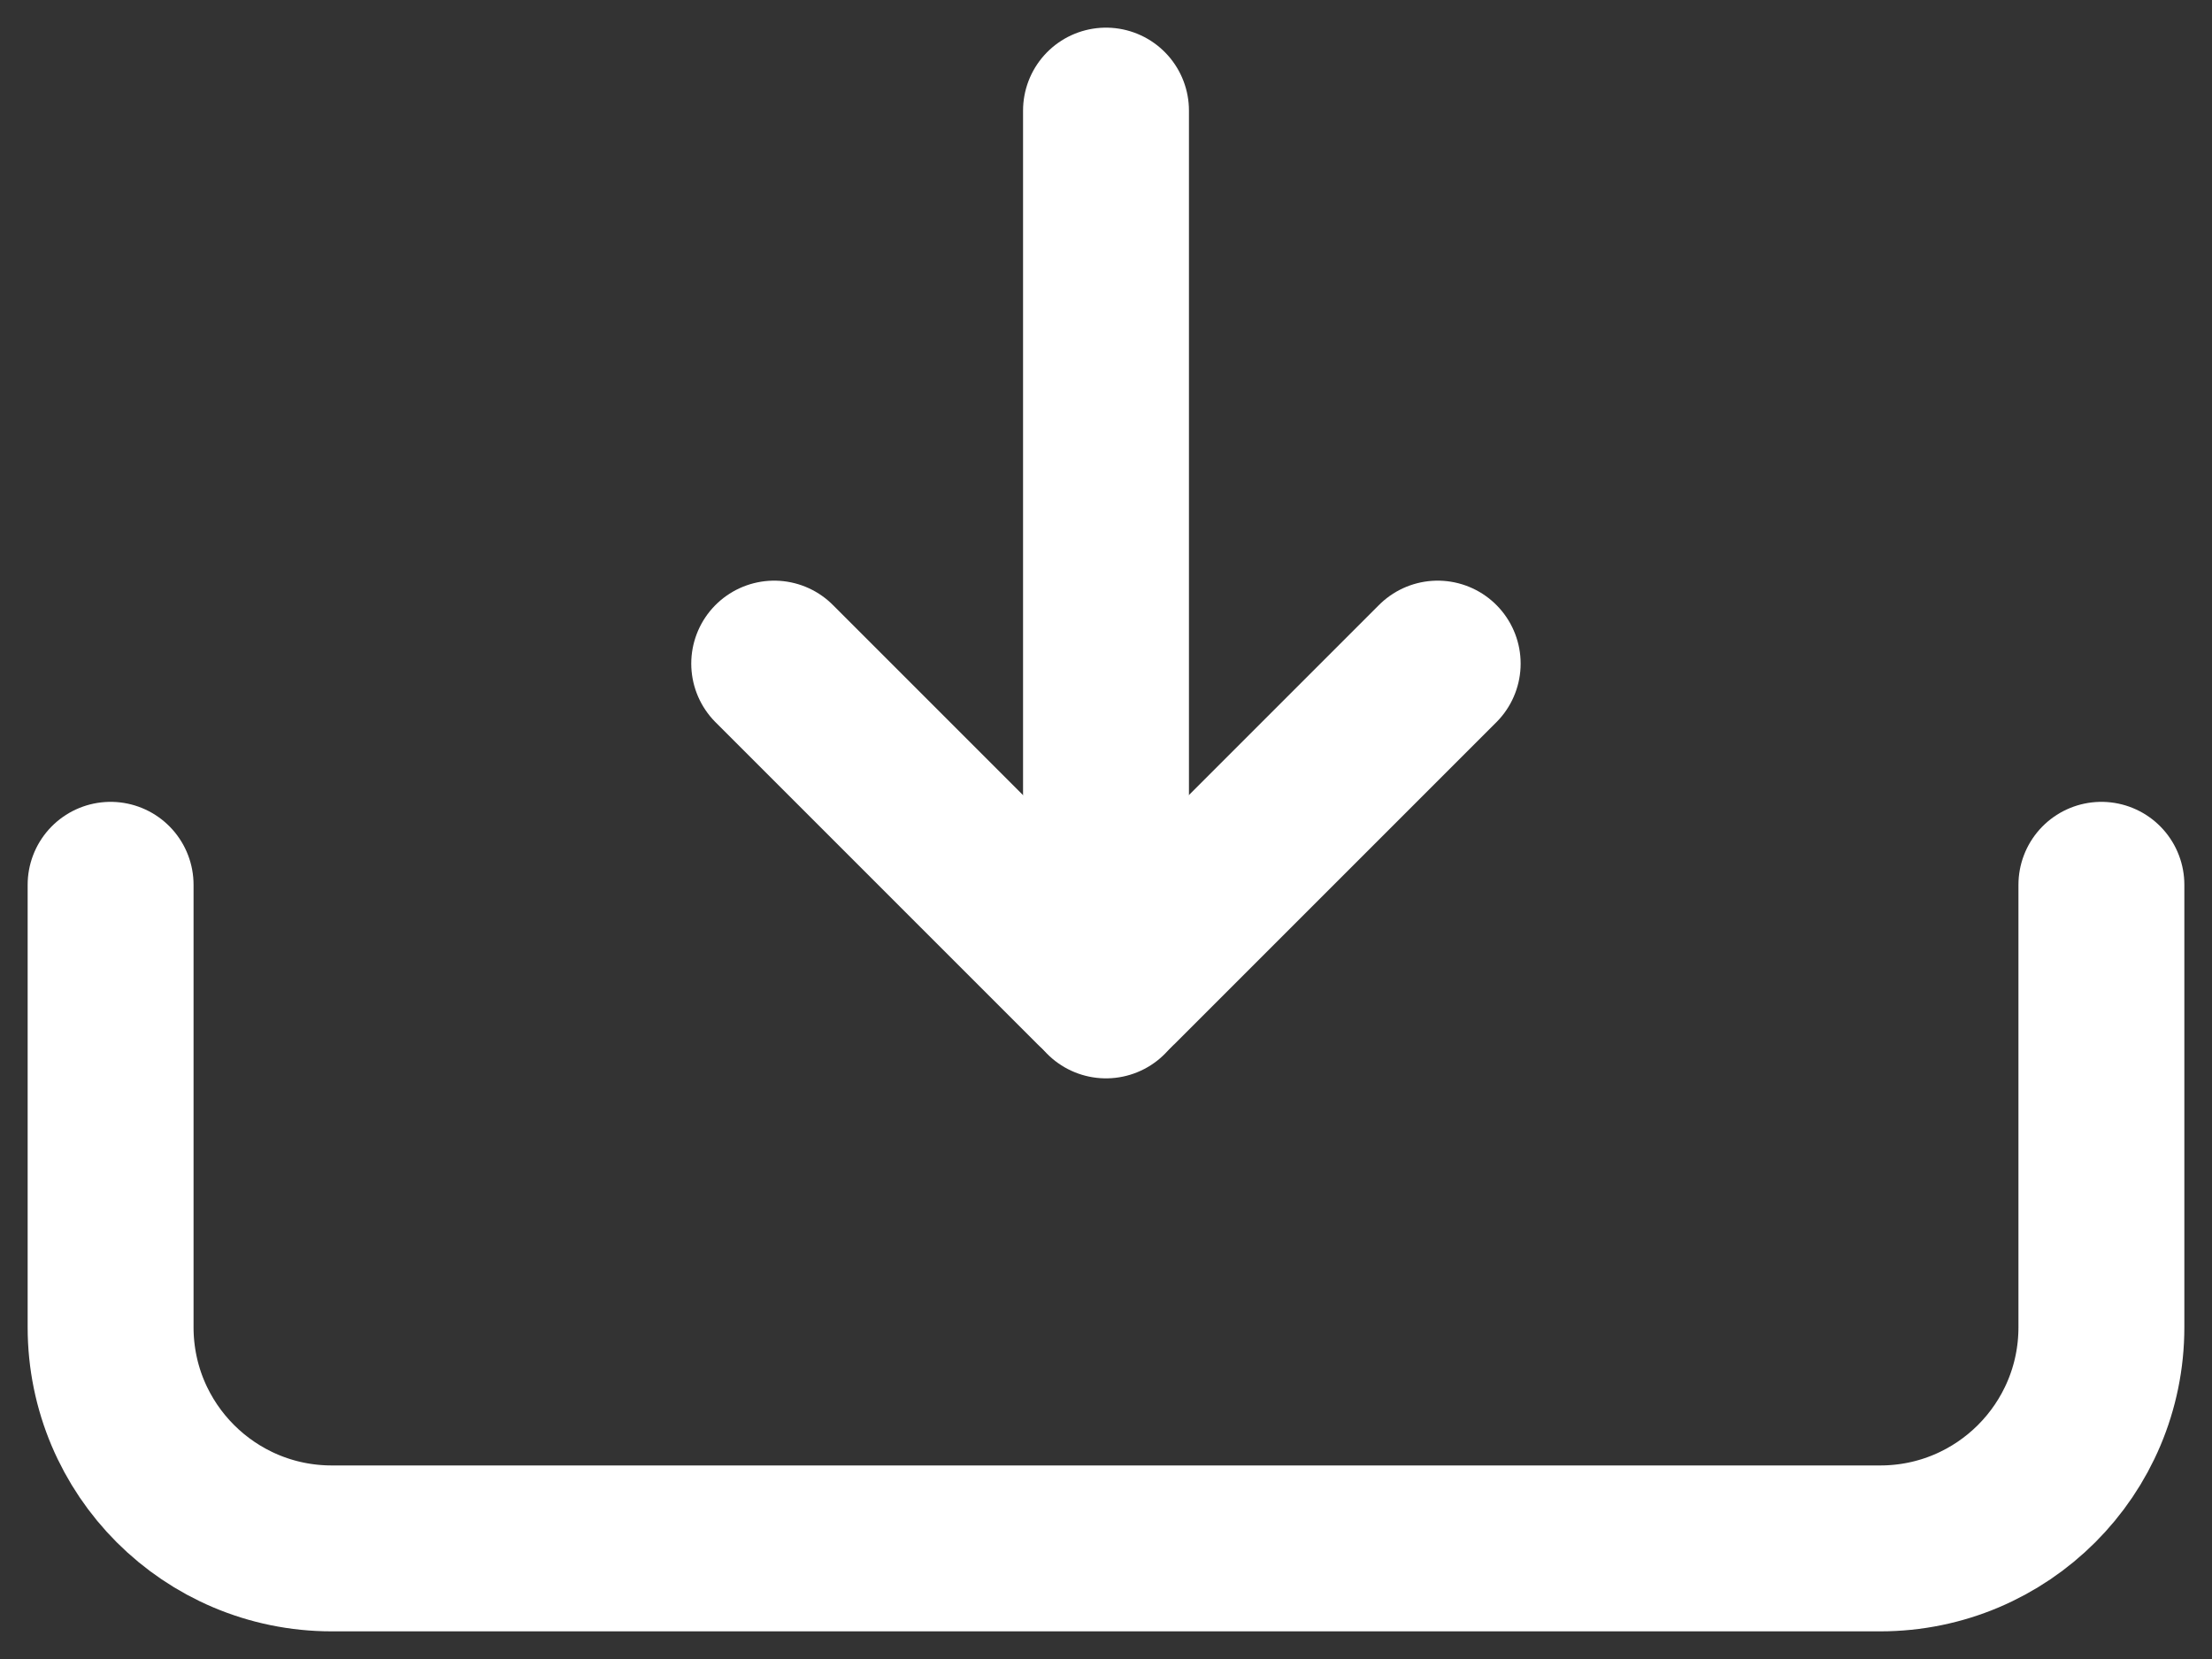
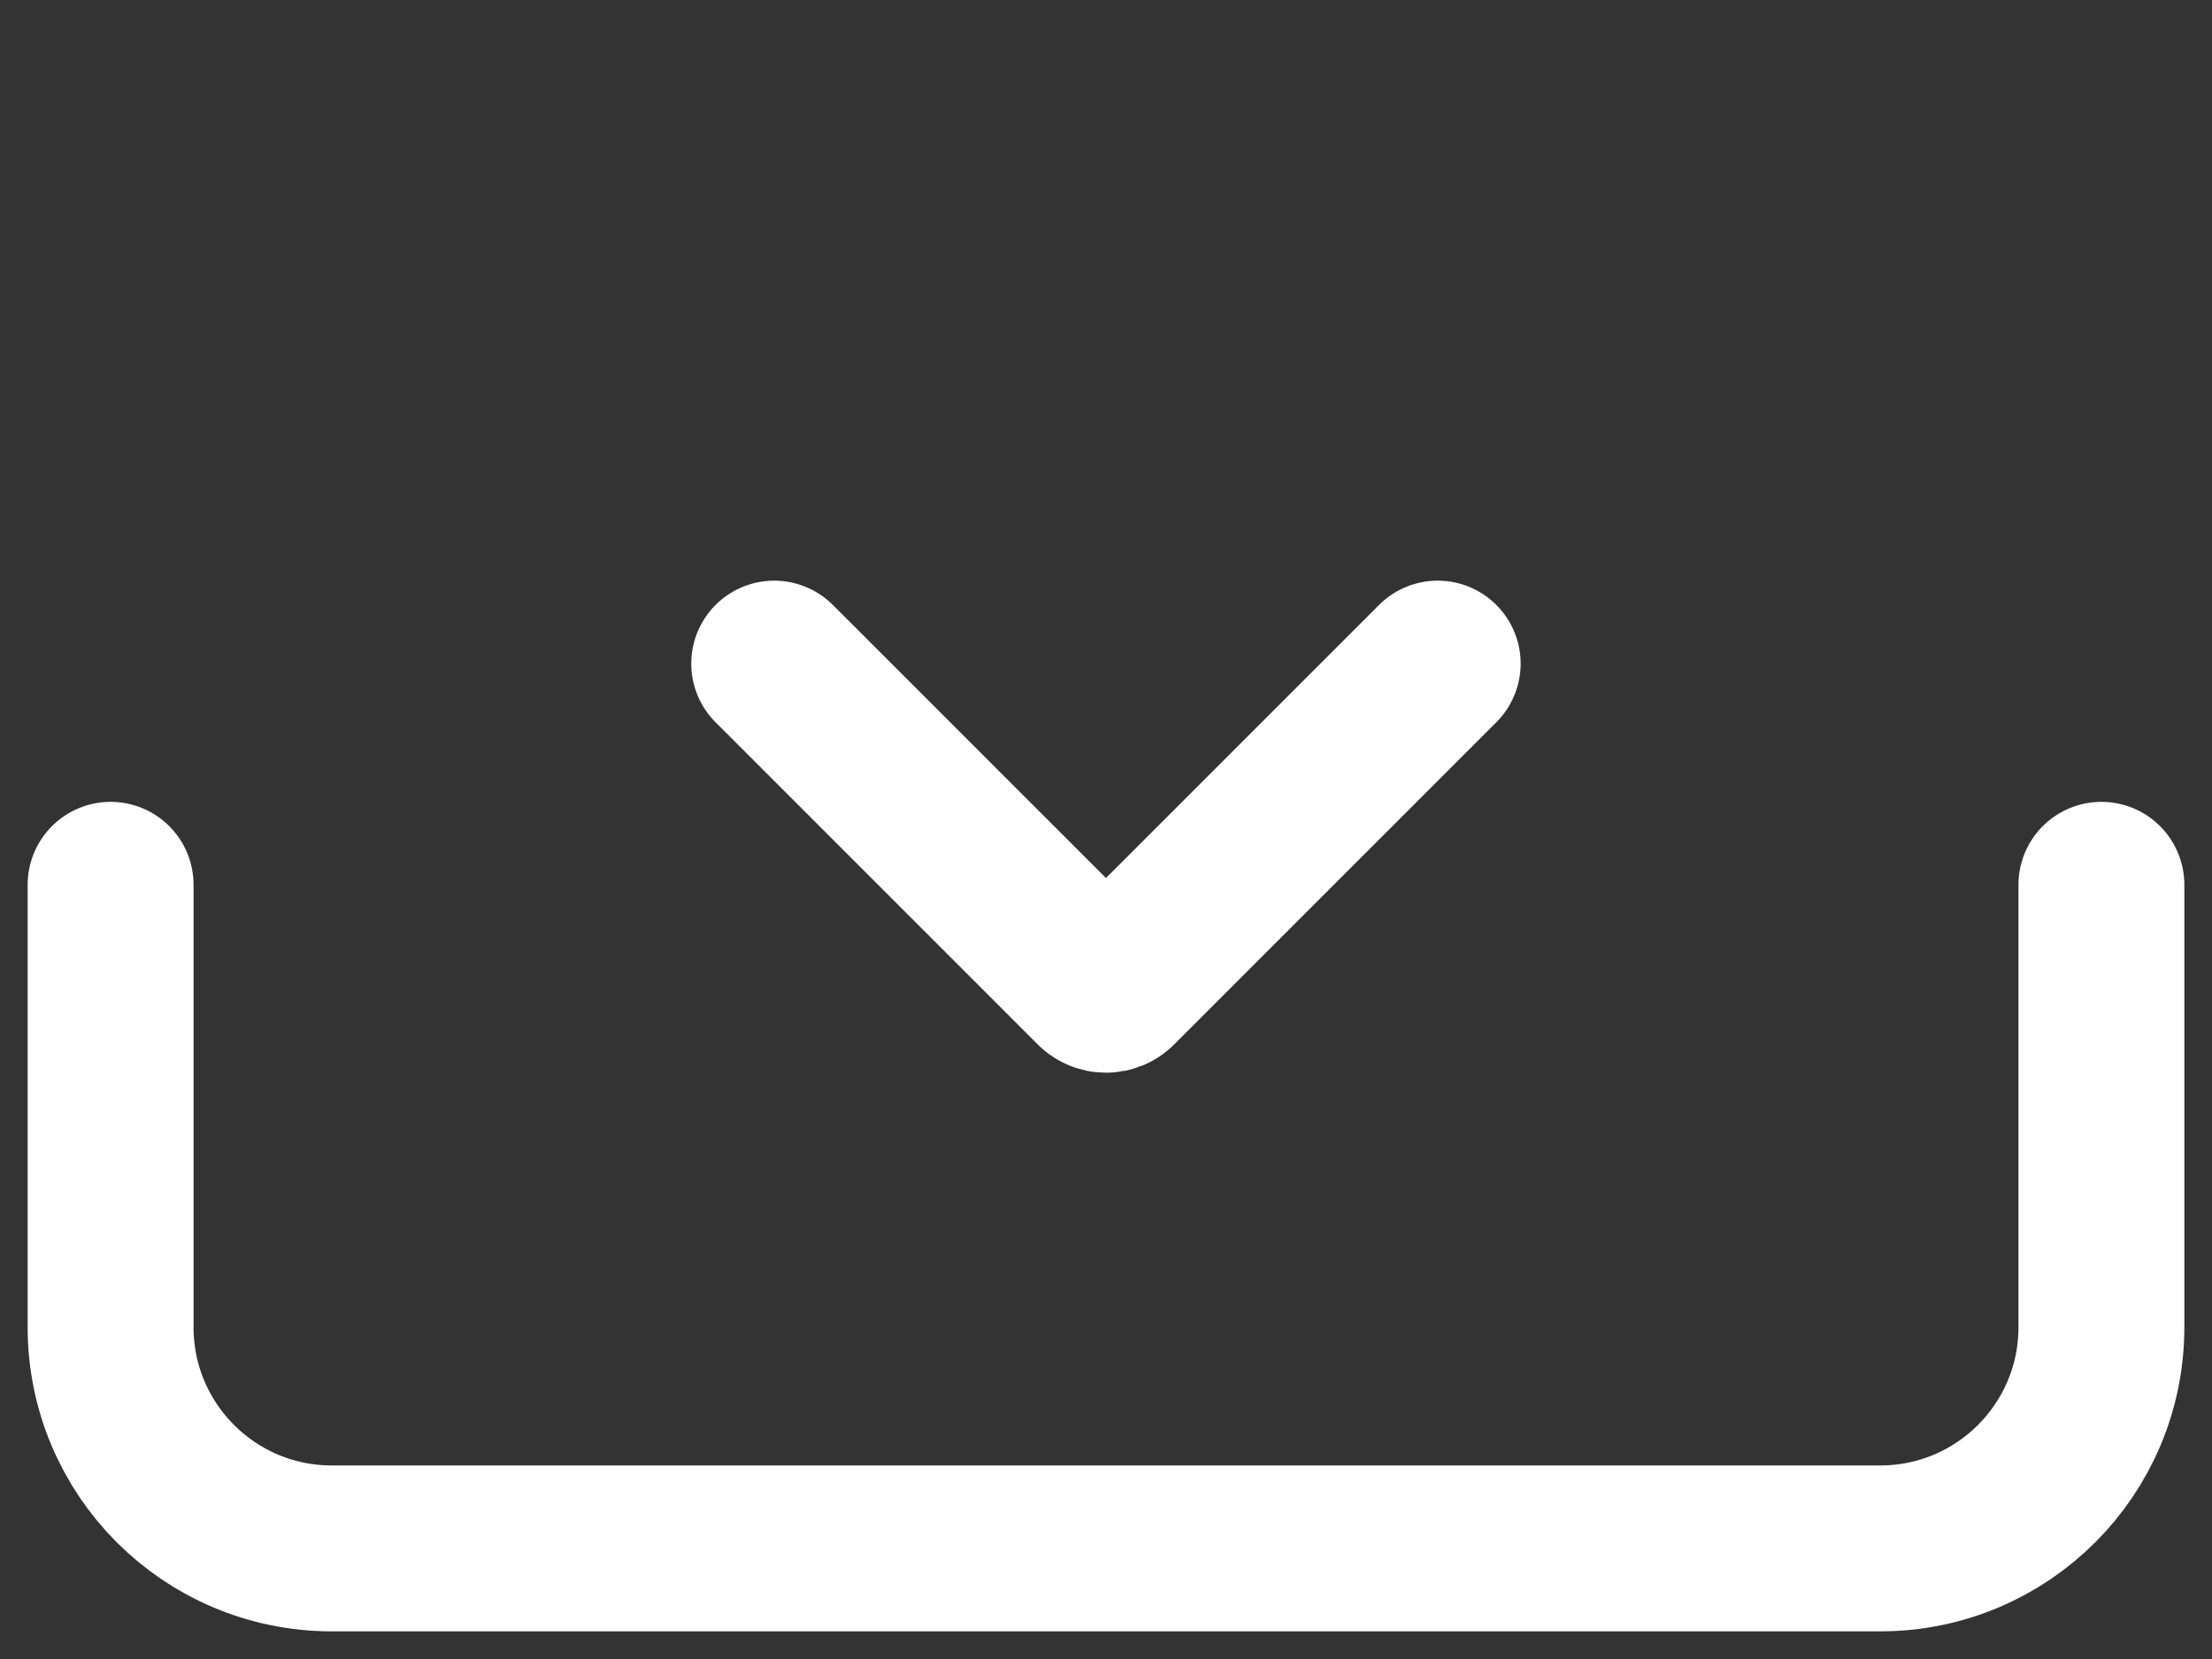
<svg xmlns="http://www.w3.org/2000/svg" width="20" height="15" viewBox="0 0 20 15" fill="none">
  <rect x="0" y="0" width="20" height="15" fill="#333333" stroke="none" />
-   <path d="M10 9V1" stroke="white" stroke-width="1.5" stroke-linecap="round" stroke-linejoin="round" />
  <path d="M7 6L9.913 8.913C9.961 8.961 10.039 8.961 10.086 8.913L12.999 6" stroke="white" stroke-width="1.5" stroke-linecap="round" stroke-linejoin="round" />
  <path d="M1 8V9V12C1 13.105 1.895 14 3 14H17C18.105 14 19 13.105 19 12V9V8" stroke="white" stroke-width="1.5" stroke-linecap="round" stroke-linejoin="round" />
</svg>